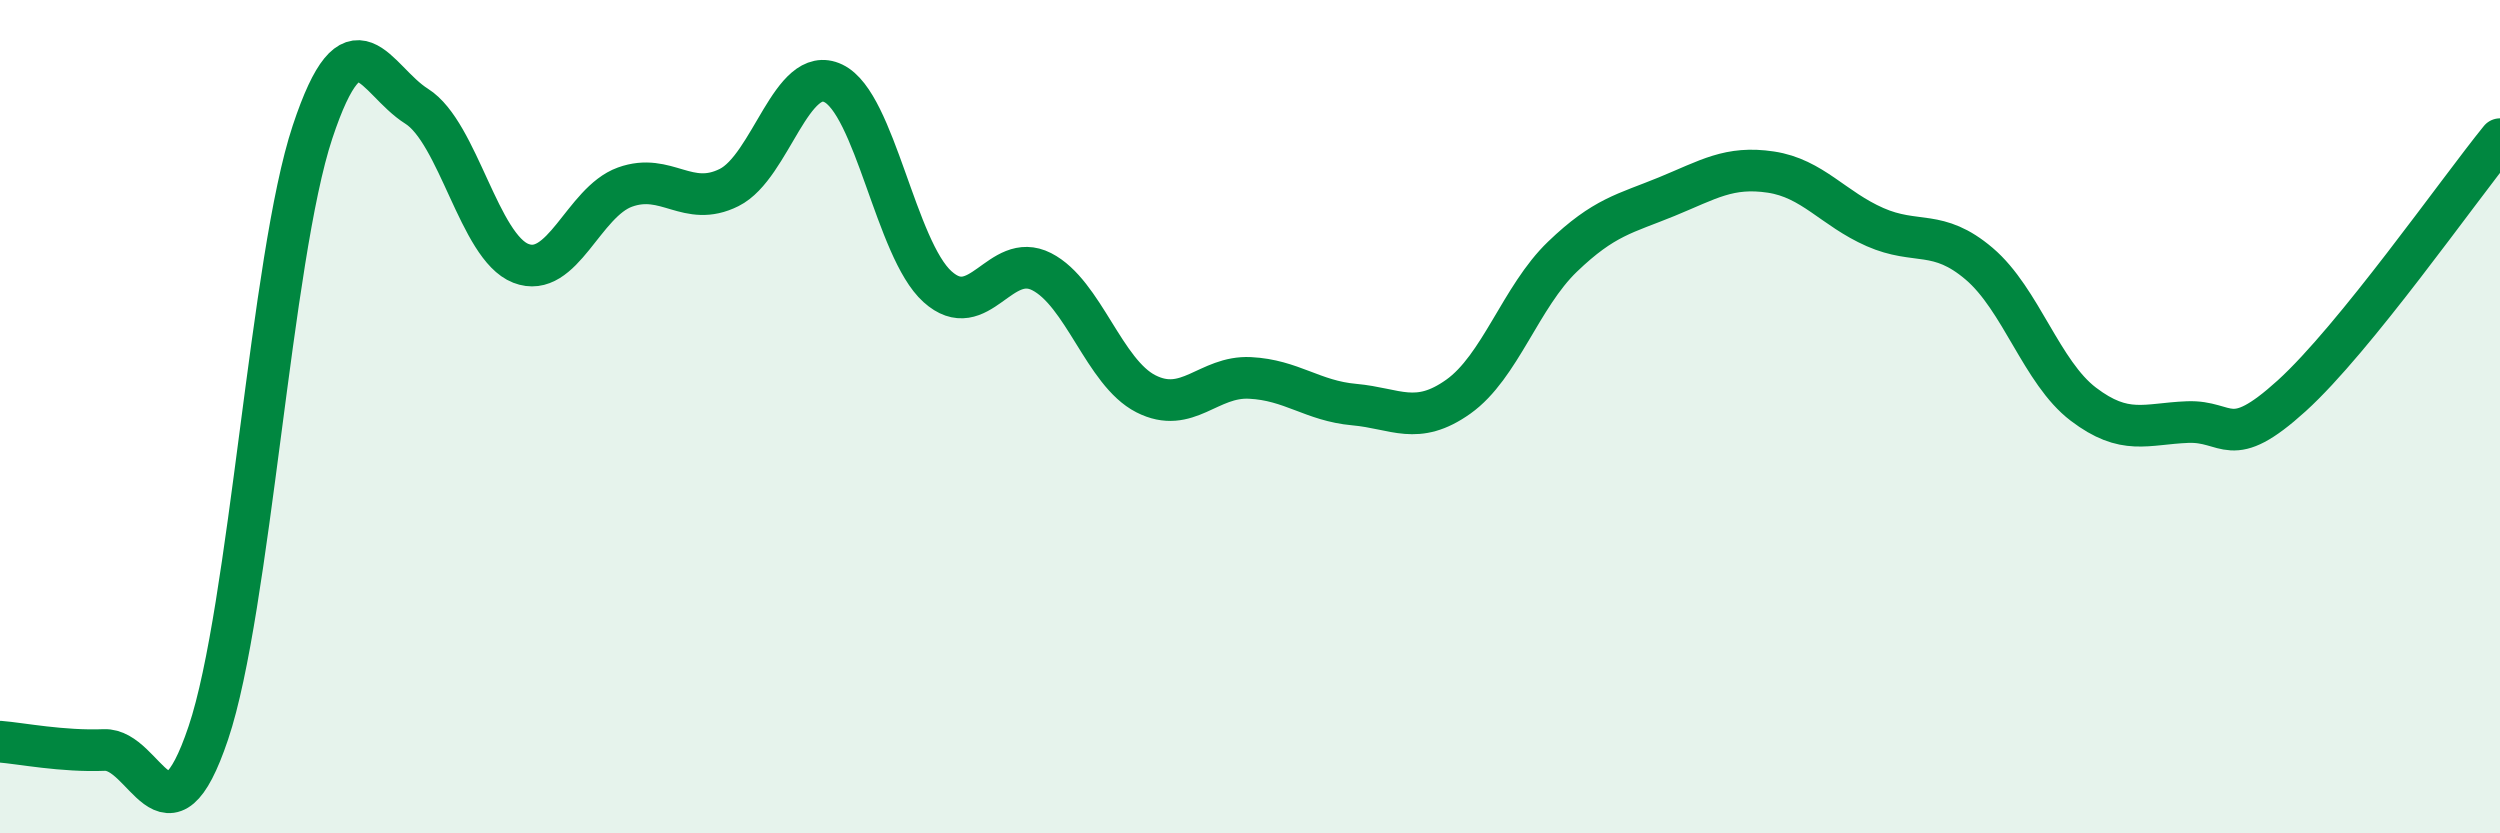
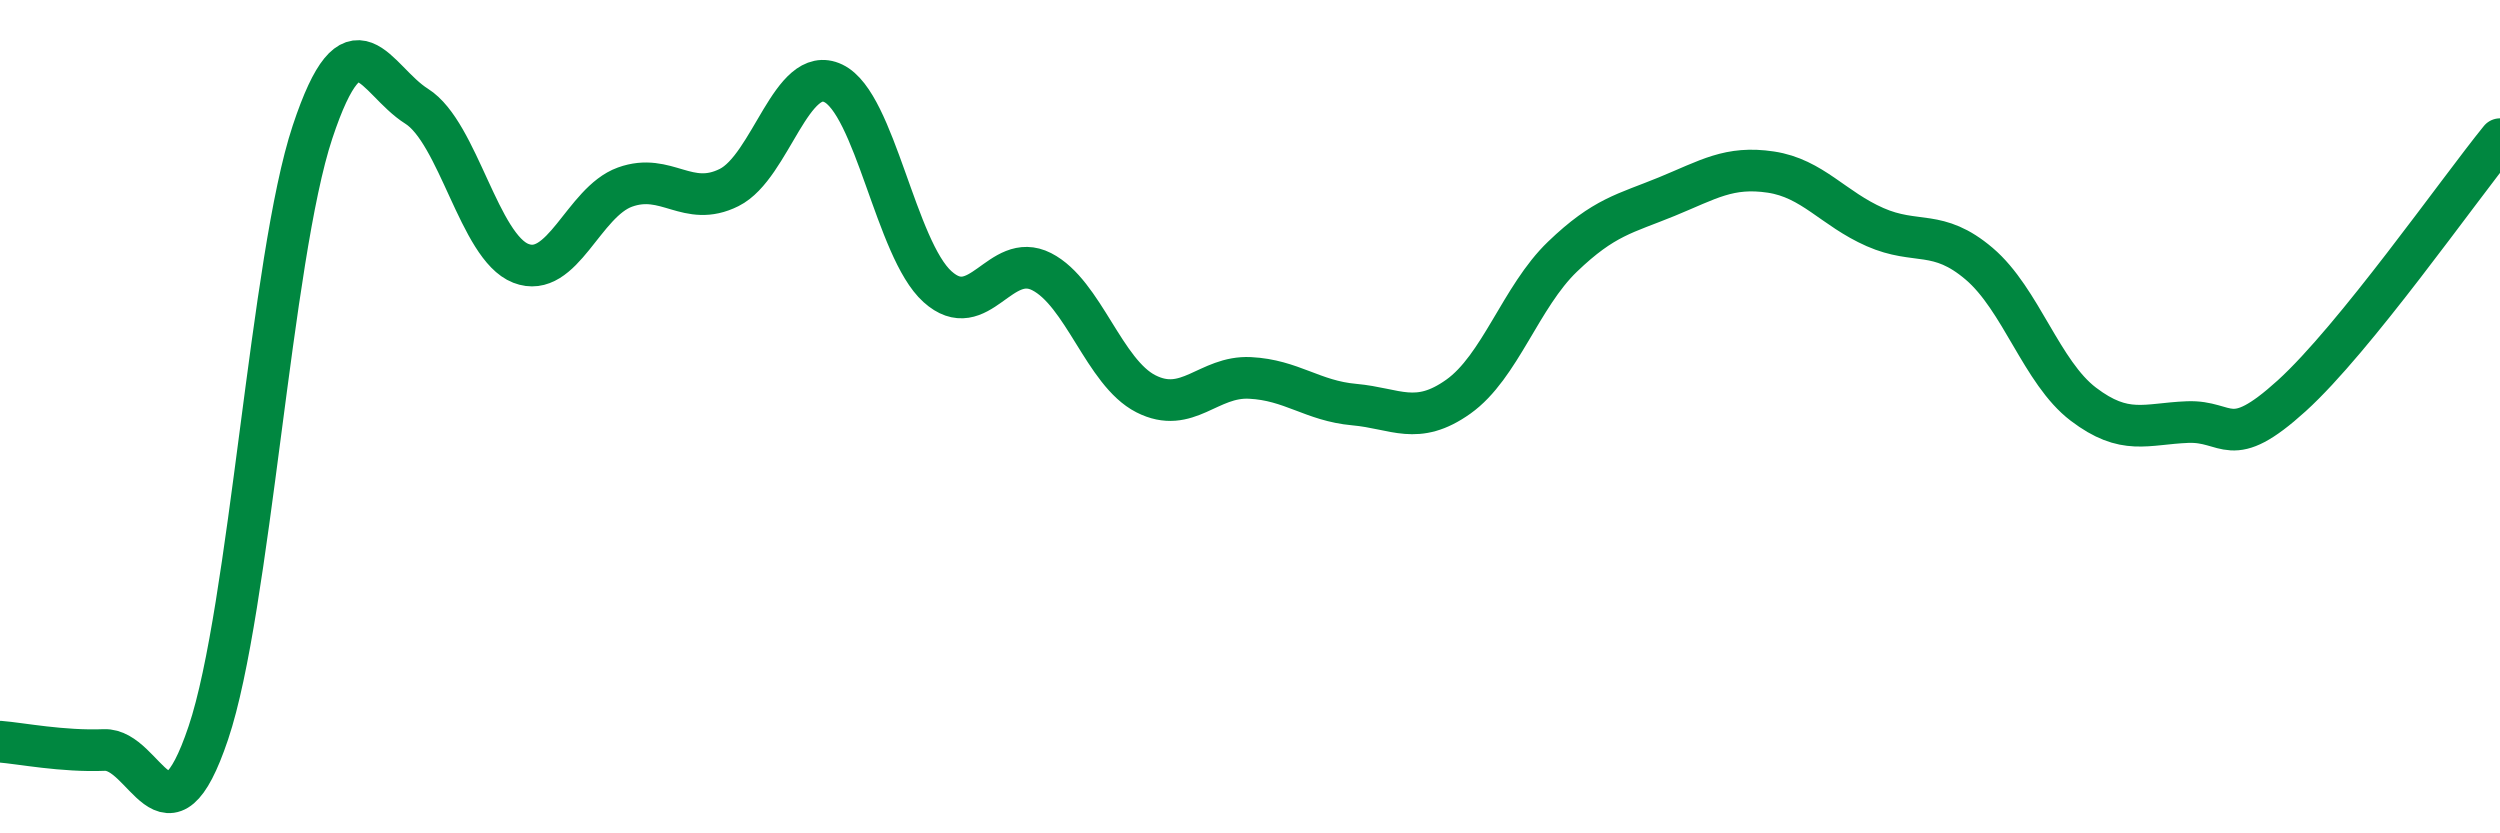
<svg xmlns="http://www.w3.org/2000/svg" width="60" height="20" viewBox="0 0 60 20">
-   <path d="M 0,17.8 C 0.5,17.84 1.5,18.04 2.5,18 C 3.5,17.96 4,20.56 5,17.59 C 6,14.62 6.5,6.18 7.5,3.17 C 8.5,0.16 9,1.92 10,2.55 C 11,3.18 11.5,5.93 12.5,6.32 C 13.5,6.71 14,4.85 15,4.49 C 16,4.13 16.5,5 17.5,4.5 C 18.5,4 19,1.52 20,2 C 21,2.48 21.5,5.98 22.5,6.88 C 23.5,7.78 24,6.01 25,6.52 C 26,7.03 26.5,8.94 27.5,9.45 C 28.5,9.96 29,9.02 30,9.07 C 31,9.12 31.5,9.62 32.5,9.71 C 33.5,9.8 34,10.23 35,9.52 C 36,8.81 36.5,7.12 37.5,6.16 C 38.5,5.2 39,5.13 40,4.72 C 41,4.31 41.5,3.98 42.5,4.13 C 43.5,4.28 44,5.01 45,5.45 C 46,5.89 46.5,5.48 47.5,6.33 C 48.5,7.18 49,8.94 50,9.7 C 51,10.46 51.5,10.17 52.5,10.13 C 53.5,10.09 53.5,10.86 55,9.5 C 56.5,8.14 59,4.57 60,3.34L60 20L0 20Z" fill="#008740" opacity="0.1" stroke-linecap="round" stroke-linejoin="round" />
  <path d="M 0,17.8 C 0.5,17.84 1.5,18.04 2.5,18 C 3.5,17.96 4,20.56 5,17.59 C 6,14.62 6.5,6.18 7.5,3.17 C 8.5,0.16 9,1.92 10,2.55 C 11,3.18 11.5,5.93 12.5,6.32 C 13.5,6.71 14,4.85 15,4.49 C 16,4.13 16.5,5 17.5,4.5 C 18.5,4 19,1.52 20,2 C 21,2.48 21.5,5.98 22.5,6.88 C 23.5,7.78 24,6.01 25,6.52 C 26,7.03 26.5,8.94 27.5,9.45 C 28.5,9.96 29,9.02 30,9.07 C 31,9.12 31.5,9.62 32.5,9.71 C 33.5,9.8 34,10.23 35,9.52 C 36,8.81 36.5,7.12 37.5,6.16 C 38.5,5.2 39,5.13 40,4.72 C 41,4.31 41.5,3.98 42.5,4.13 C 43.5,4.28 44,5.01 45,5.45 C 46,5.89 46.5,5.48 47.5,6.33 C 48.5,7.18 49,8.94 50,9.7 C 51,10.46 51.5,10.17 52.5,10.13 C 53.5,10.09 53.5,10.86 55,9.5 C 56.5,8.14 59,4.57 60,3.34" stroke="#008740" stroke-width="1" fill="none" stroke-linecap="round" stroke-linejoin="round" />
</svg>